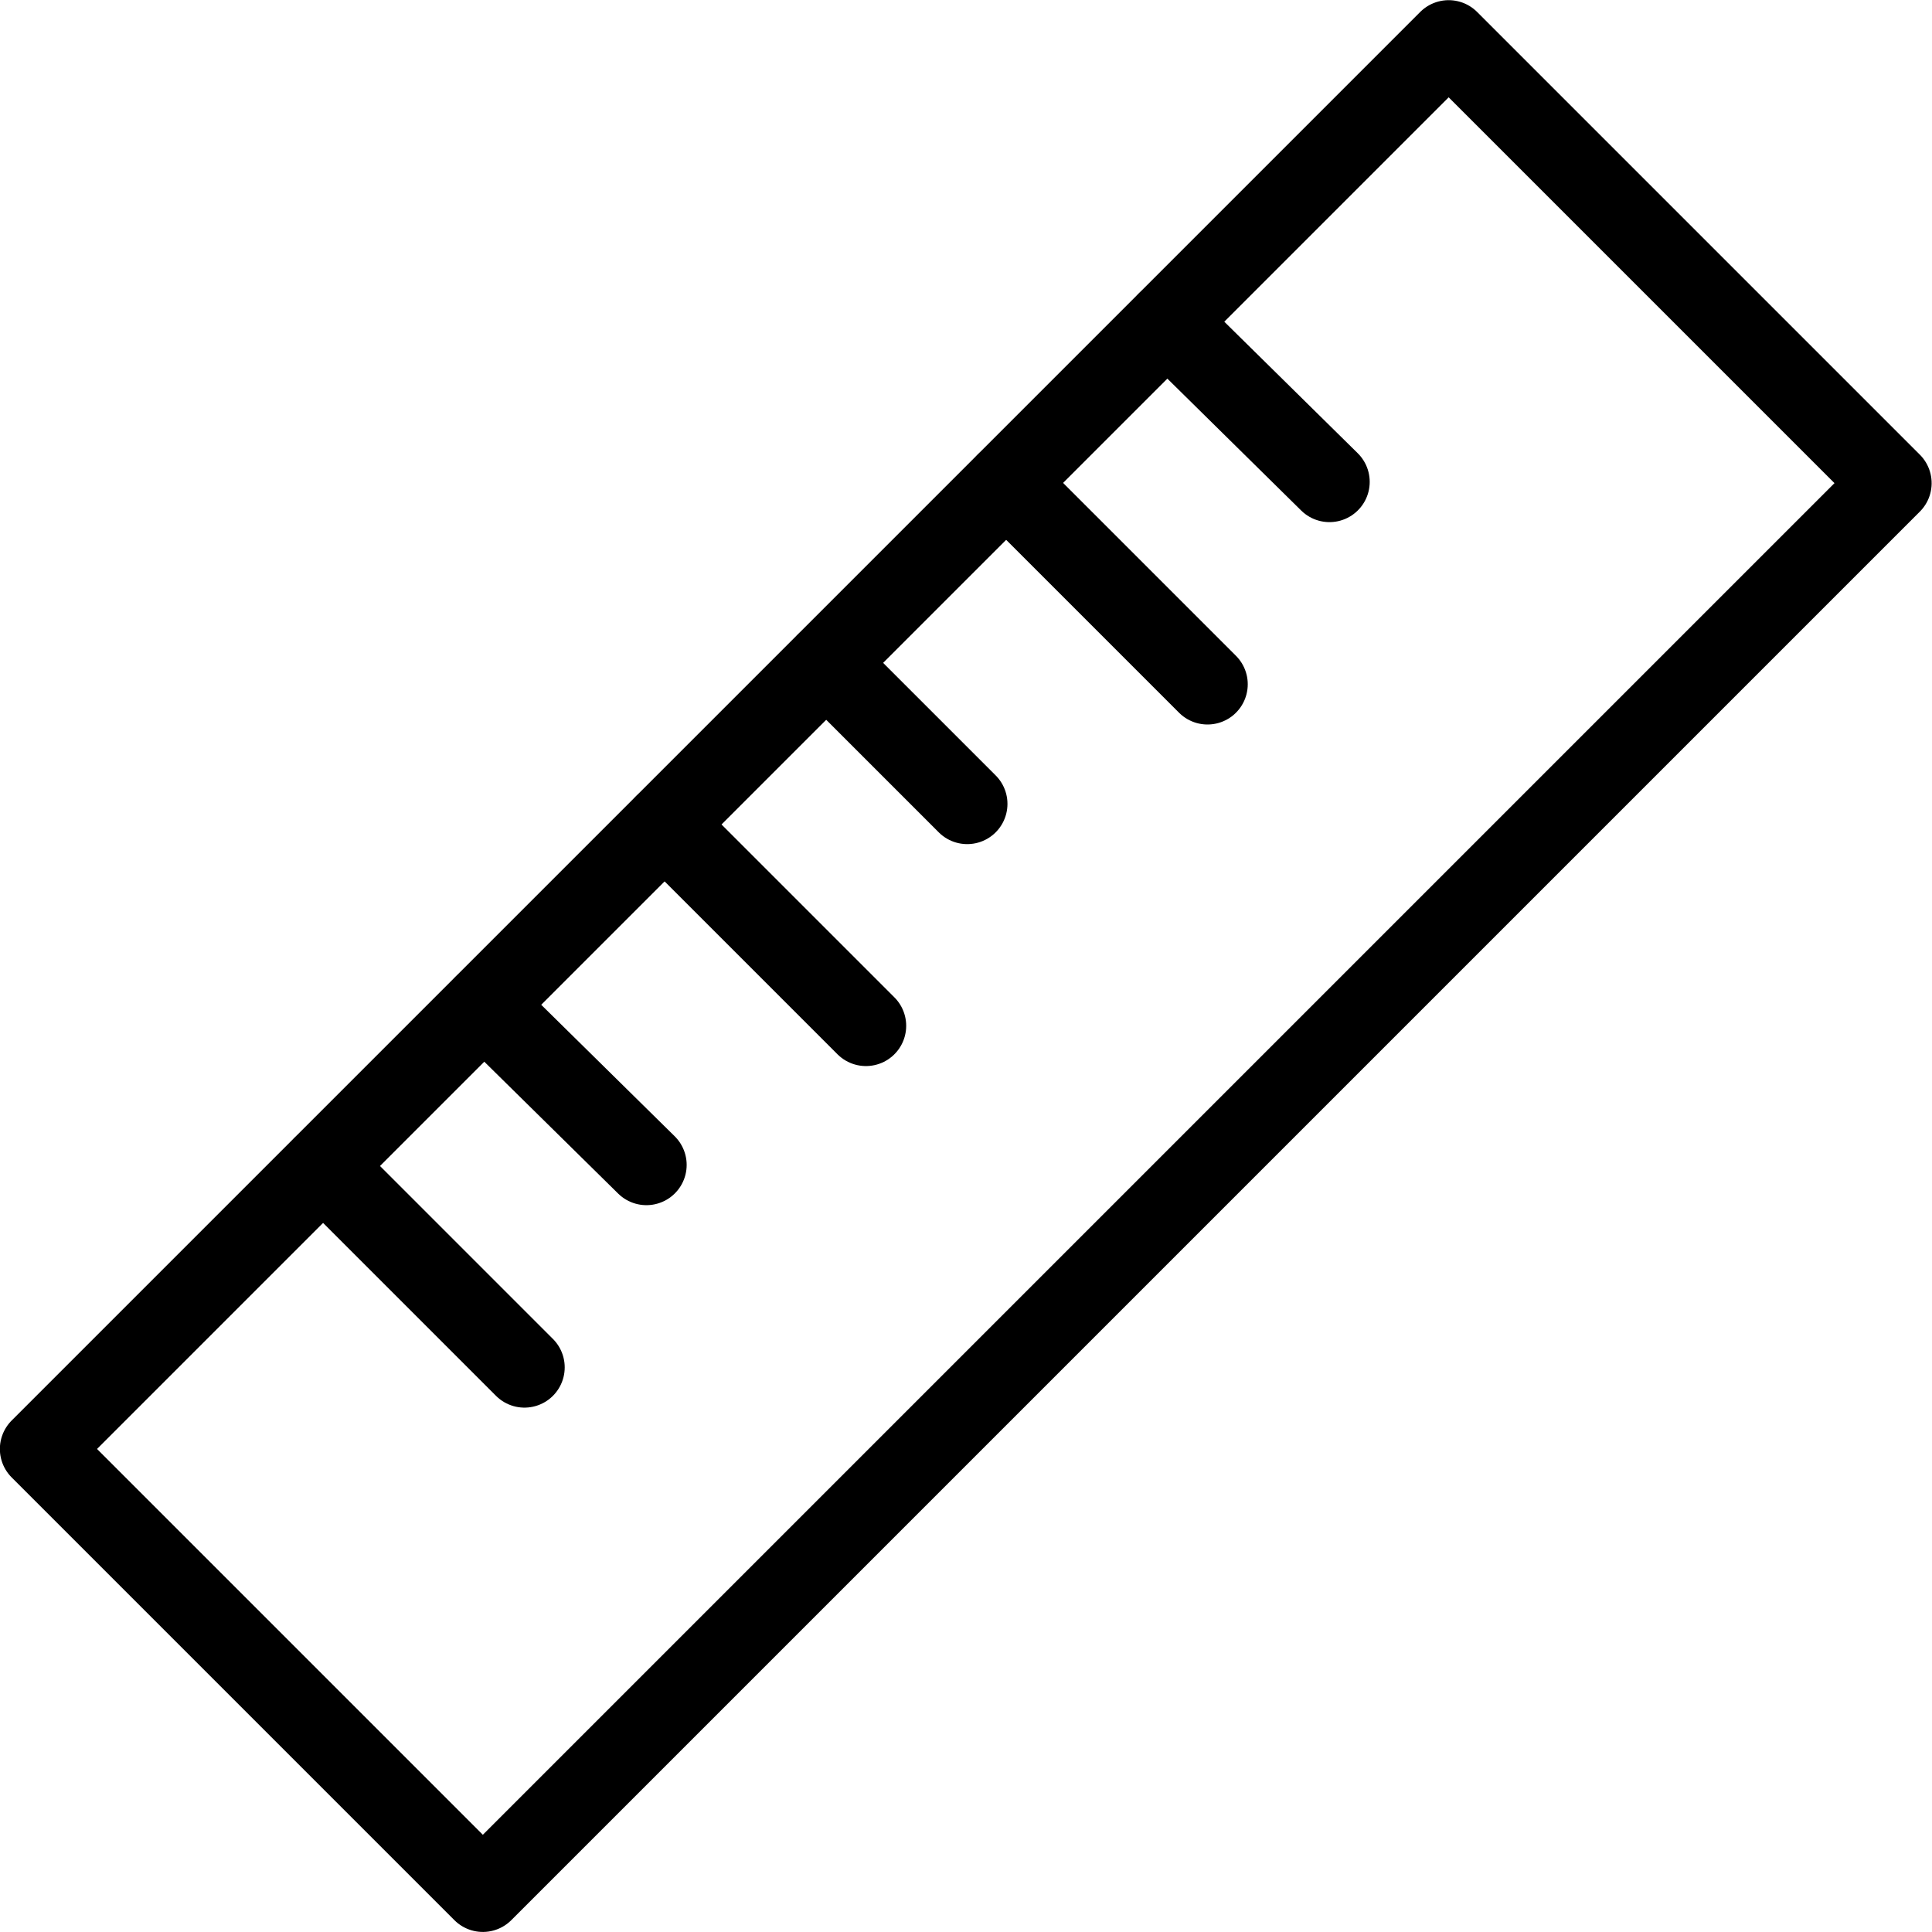
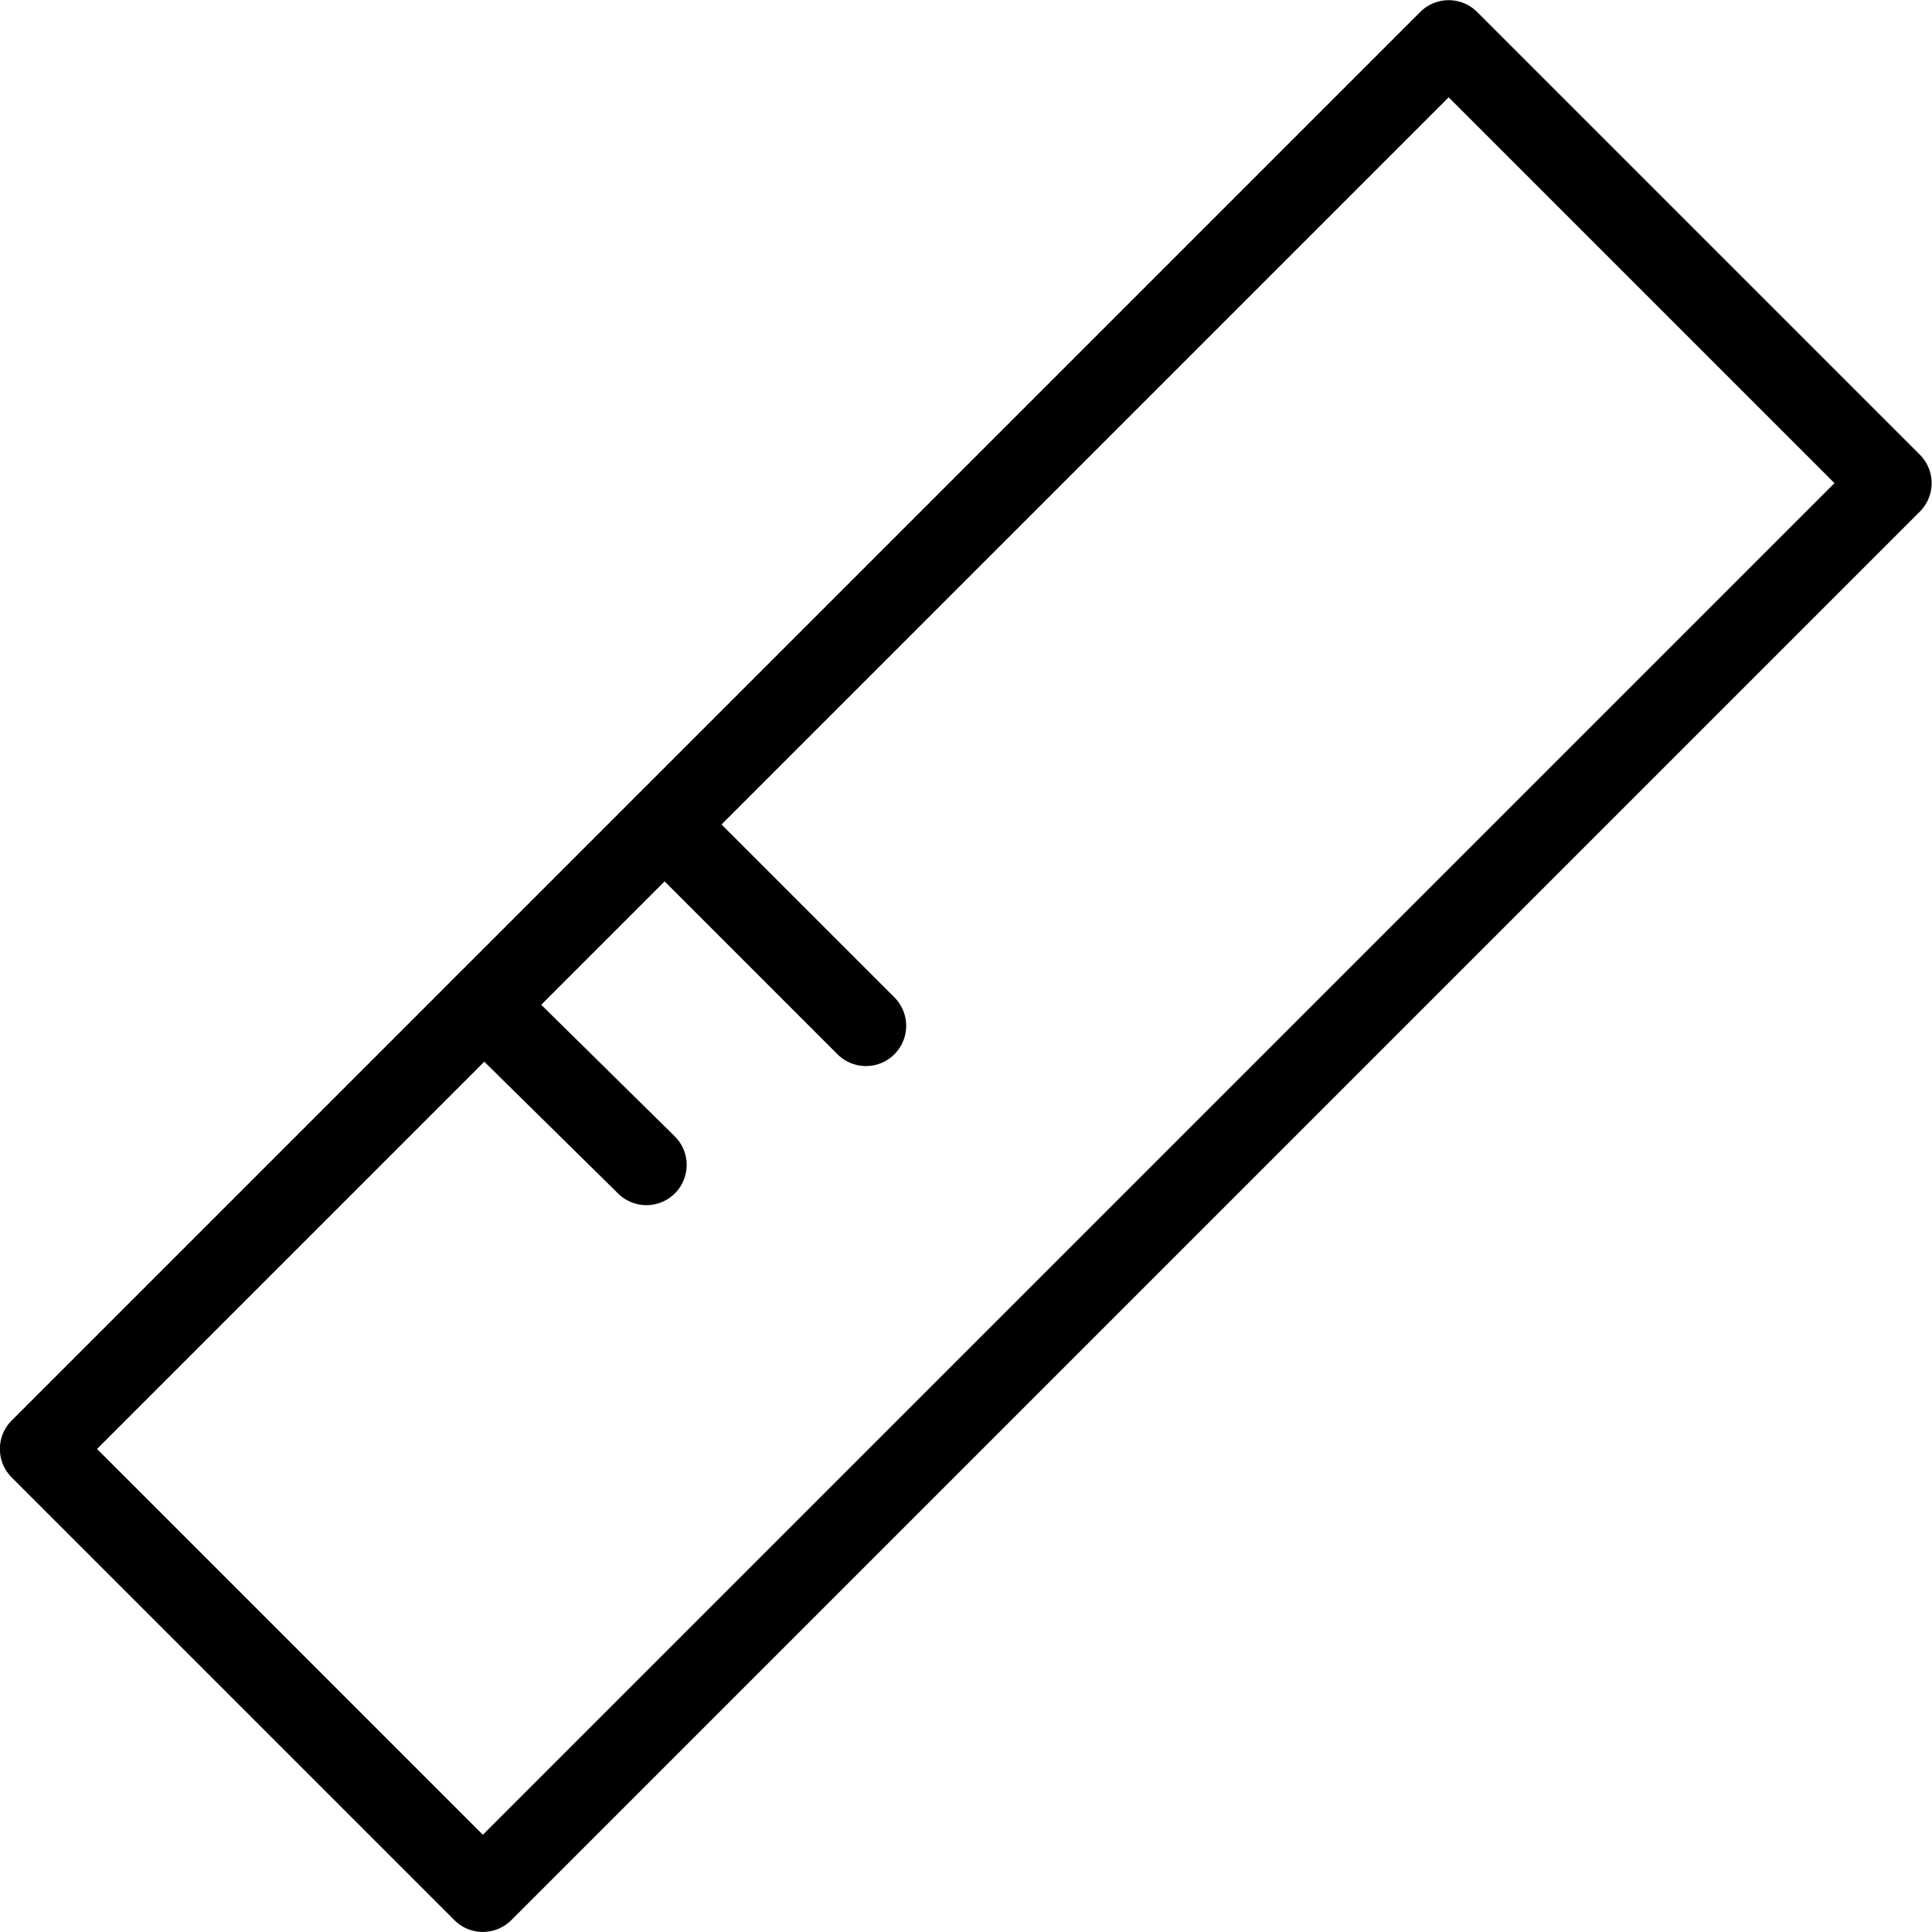
<svg xmlns="http://www.w3.org/2000/svg" version="1.1" x="0px" y="0px" width="24px" height="24px" viewBox="0 0 24 24" enable-background="new 0 0 24 24" xml:space="preserve">
  <g id="Outline_Icons">
    <g>
      <rect x="-0.375" y="8.111" transform="matrix(0.707 -0.707 0.707 0.707 -4.971 12)" fill="none" stroke="#000000" stroke-linecap="round" stroke-linejoin="round" stroke-miterlimit="10" width="24.749" height="7.779" />
-       <line fill="none" stroke="#000000" stroke-linecap="round" stroke-linejoin="round" stroke-miterlimit="10" x1="4.015" y1="14.486" x2="6.515" y2="16.986" />
      <line fill="none" stroke="#000000" stroke-linecap="round" stroke-linejoin="round" stroke-miterlimit="10" x1="6.015" y1="12.486" x2="8.03" y2="14.471" />
      <line fill="none" stroke="#000000" stroke-linecap="round" stroke-linejoin="round" stroke-miterlimit="10" x1="8.257" y1="10.243" x2="10.757" y2="12.743" />
-       <line fill="none" stroke="#000000" stroke-linecap="round" stroke-linejoin="round" stroke-miterlimit="10" x1="10.265" y1="8.236" x2="12.015" y2="9.986" />
-       <line fill="none" stroke="#000000" stroke-linecap="round" stroke-linejoin="round" stroke-miterlimit="10" x1="12.5" y1="6" x2="15" y2="8.5" />
-       <line fill="none" stroke="#000000" stroke-linecap="round" stroke-linejoin="round" stroke-miterlimit="10" x1="14.5" y1="4" x2="16.515" y2="5.986" />
    </g>
  </g>
  <g id="Invisible_Shape">
-     <rect x="0" fill="none" width="24" height="24" />
-   </g>
+     </g>
</svg>